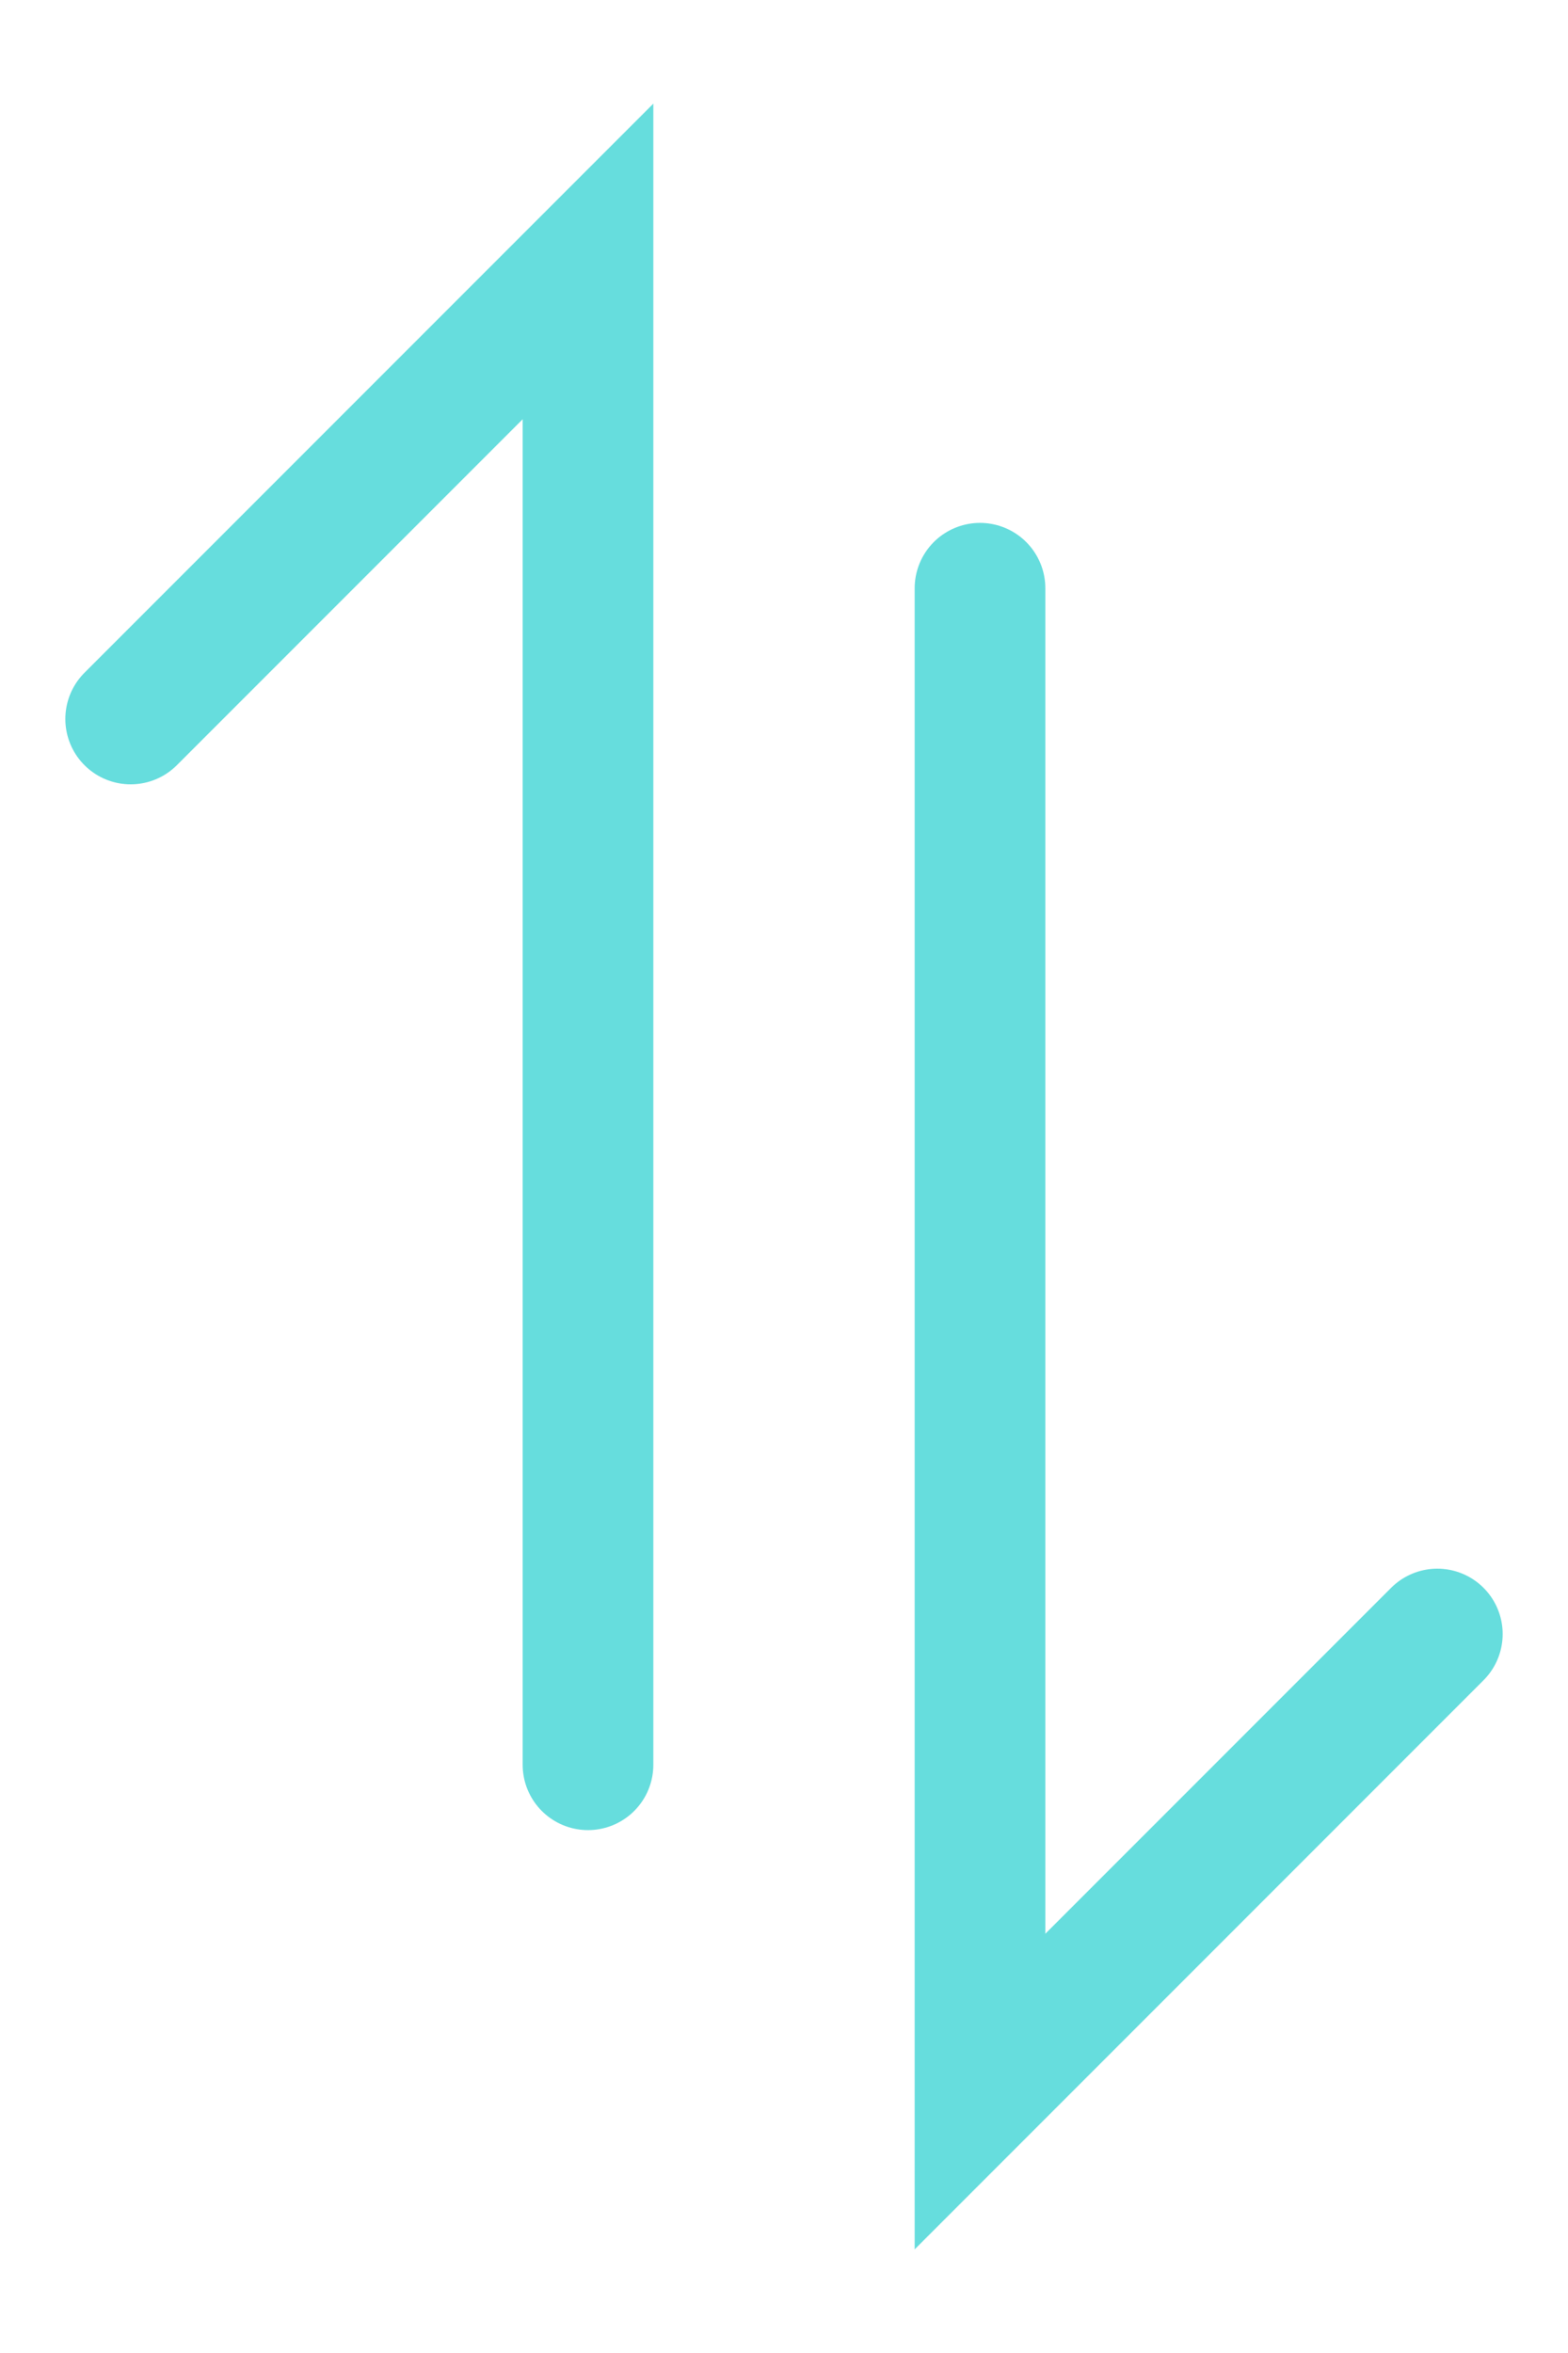
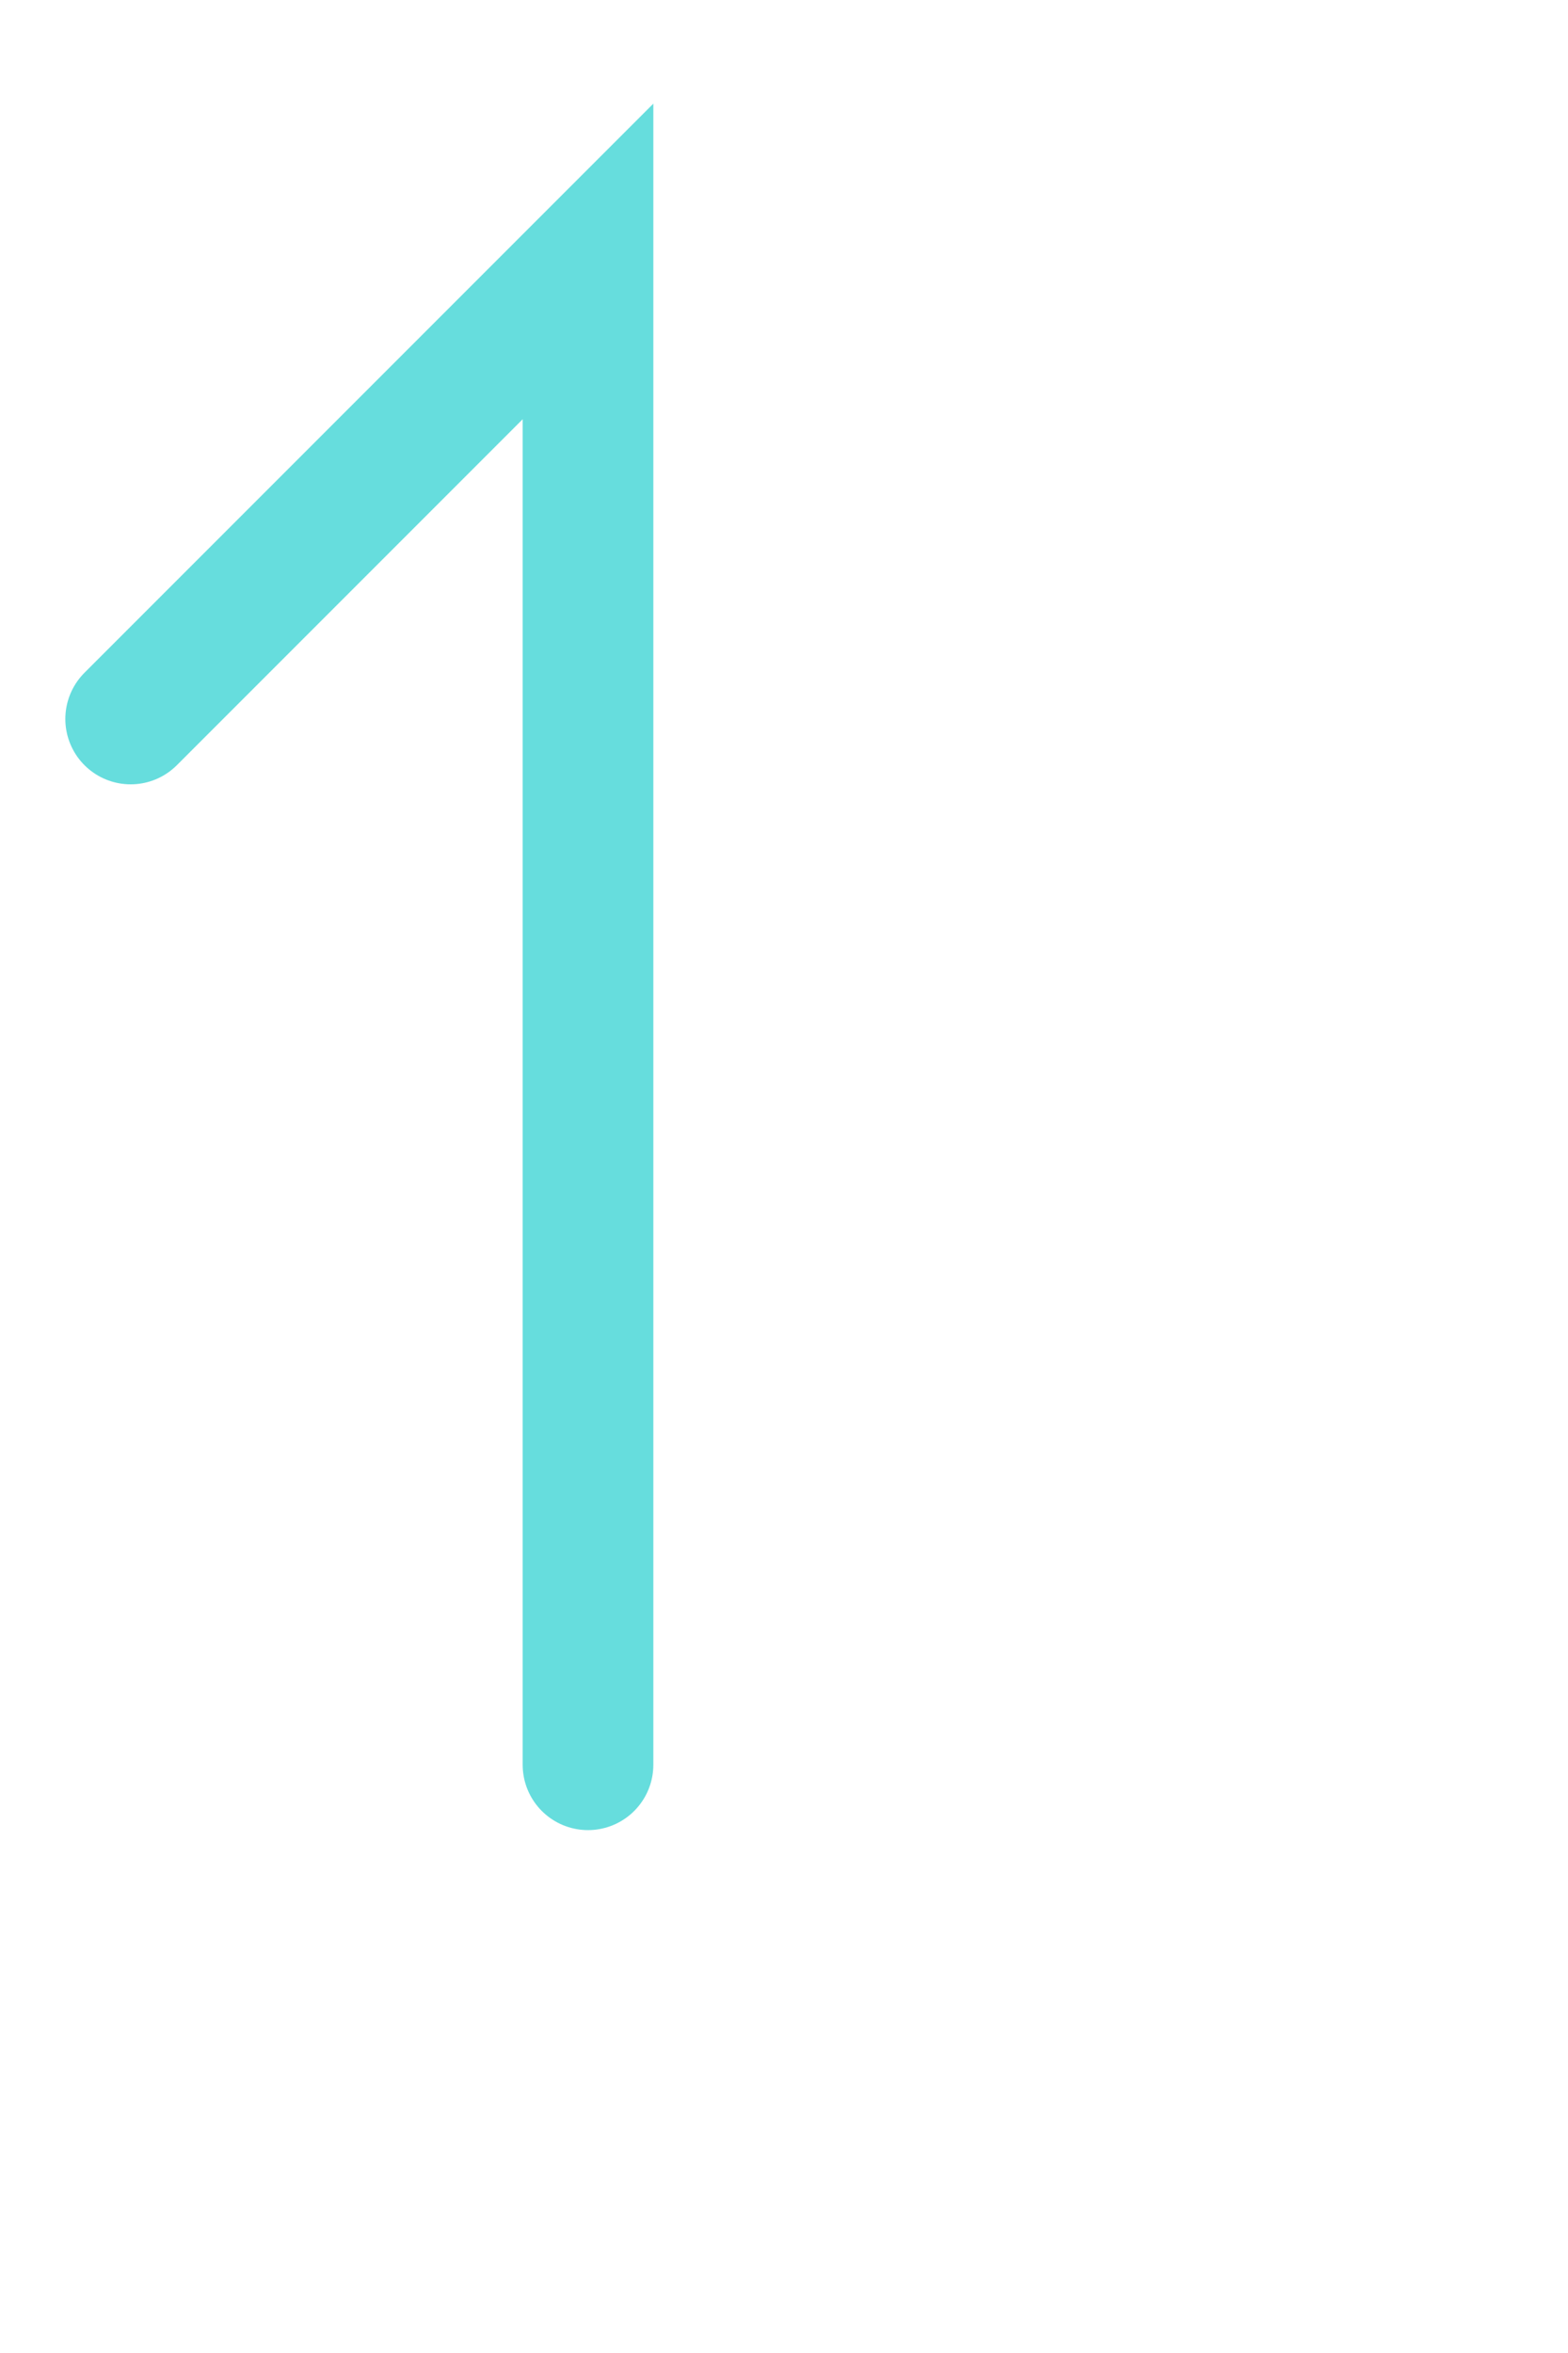
<svg xmlns="http://www.w3.org/2000/svg" width="12" height="18" viewBox="0 0 12 18" fill="none">
  <path d="M4.5 13.5V2L1 5.5" stroke="#66DDDD" stroke-linecap="round" />
-   <path d="M7.5 4.5V16L11 12.5" stroke="#66DDDD" stroke-linecap="round" />
</svg>